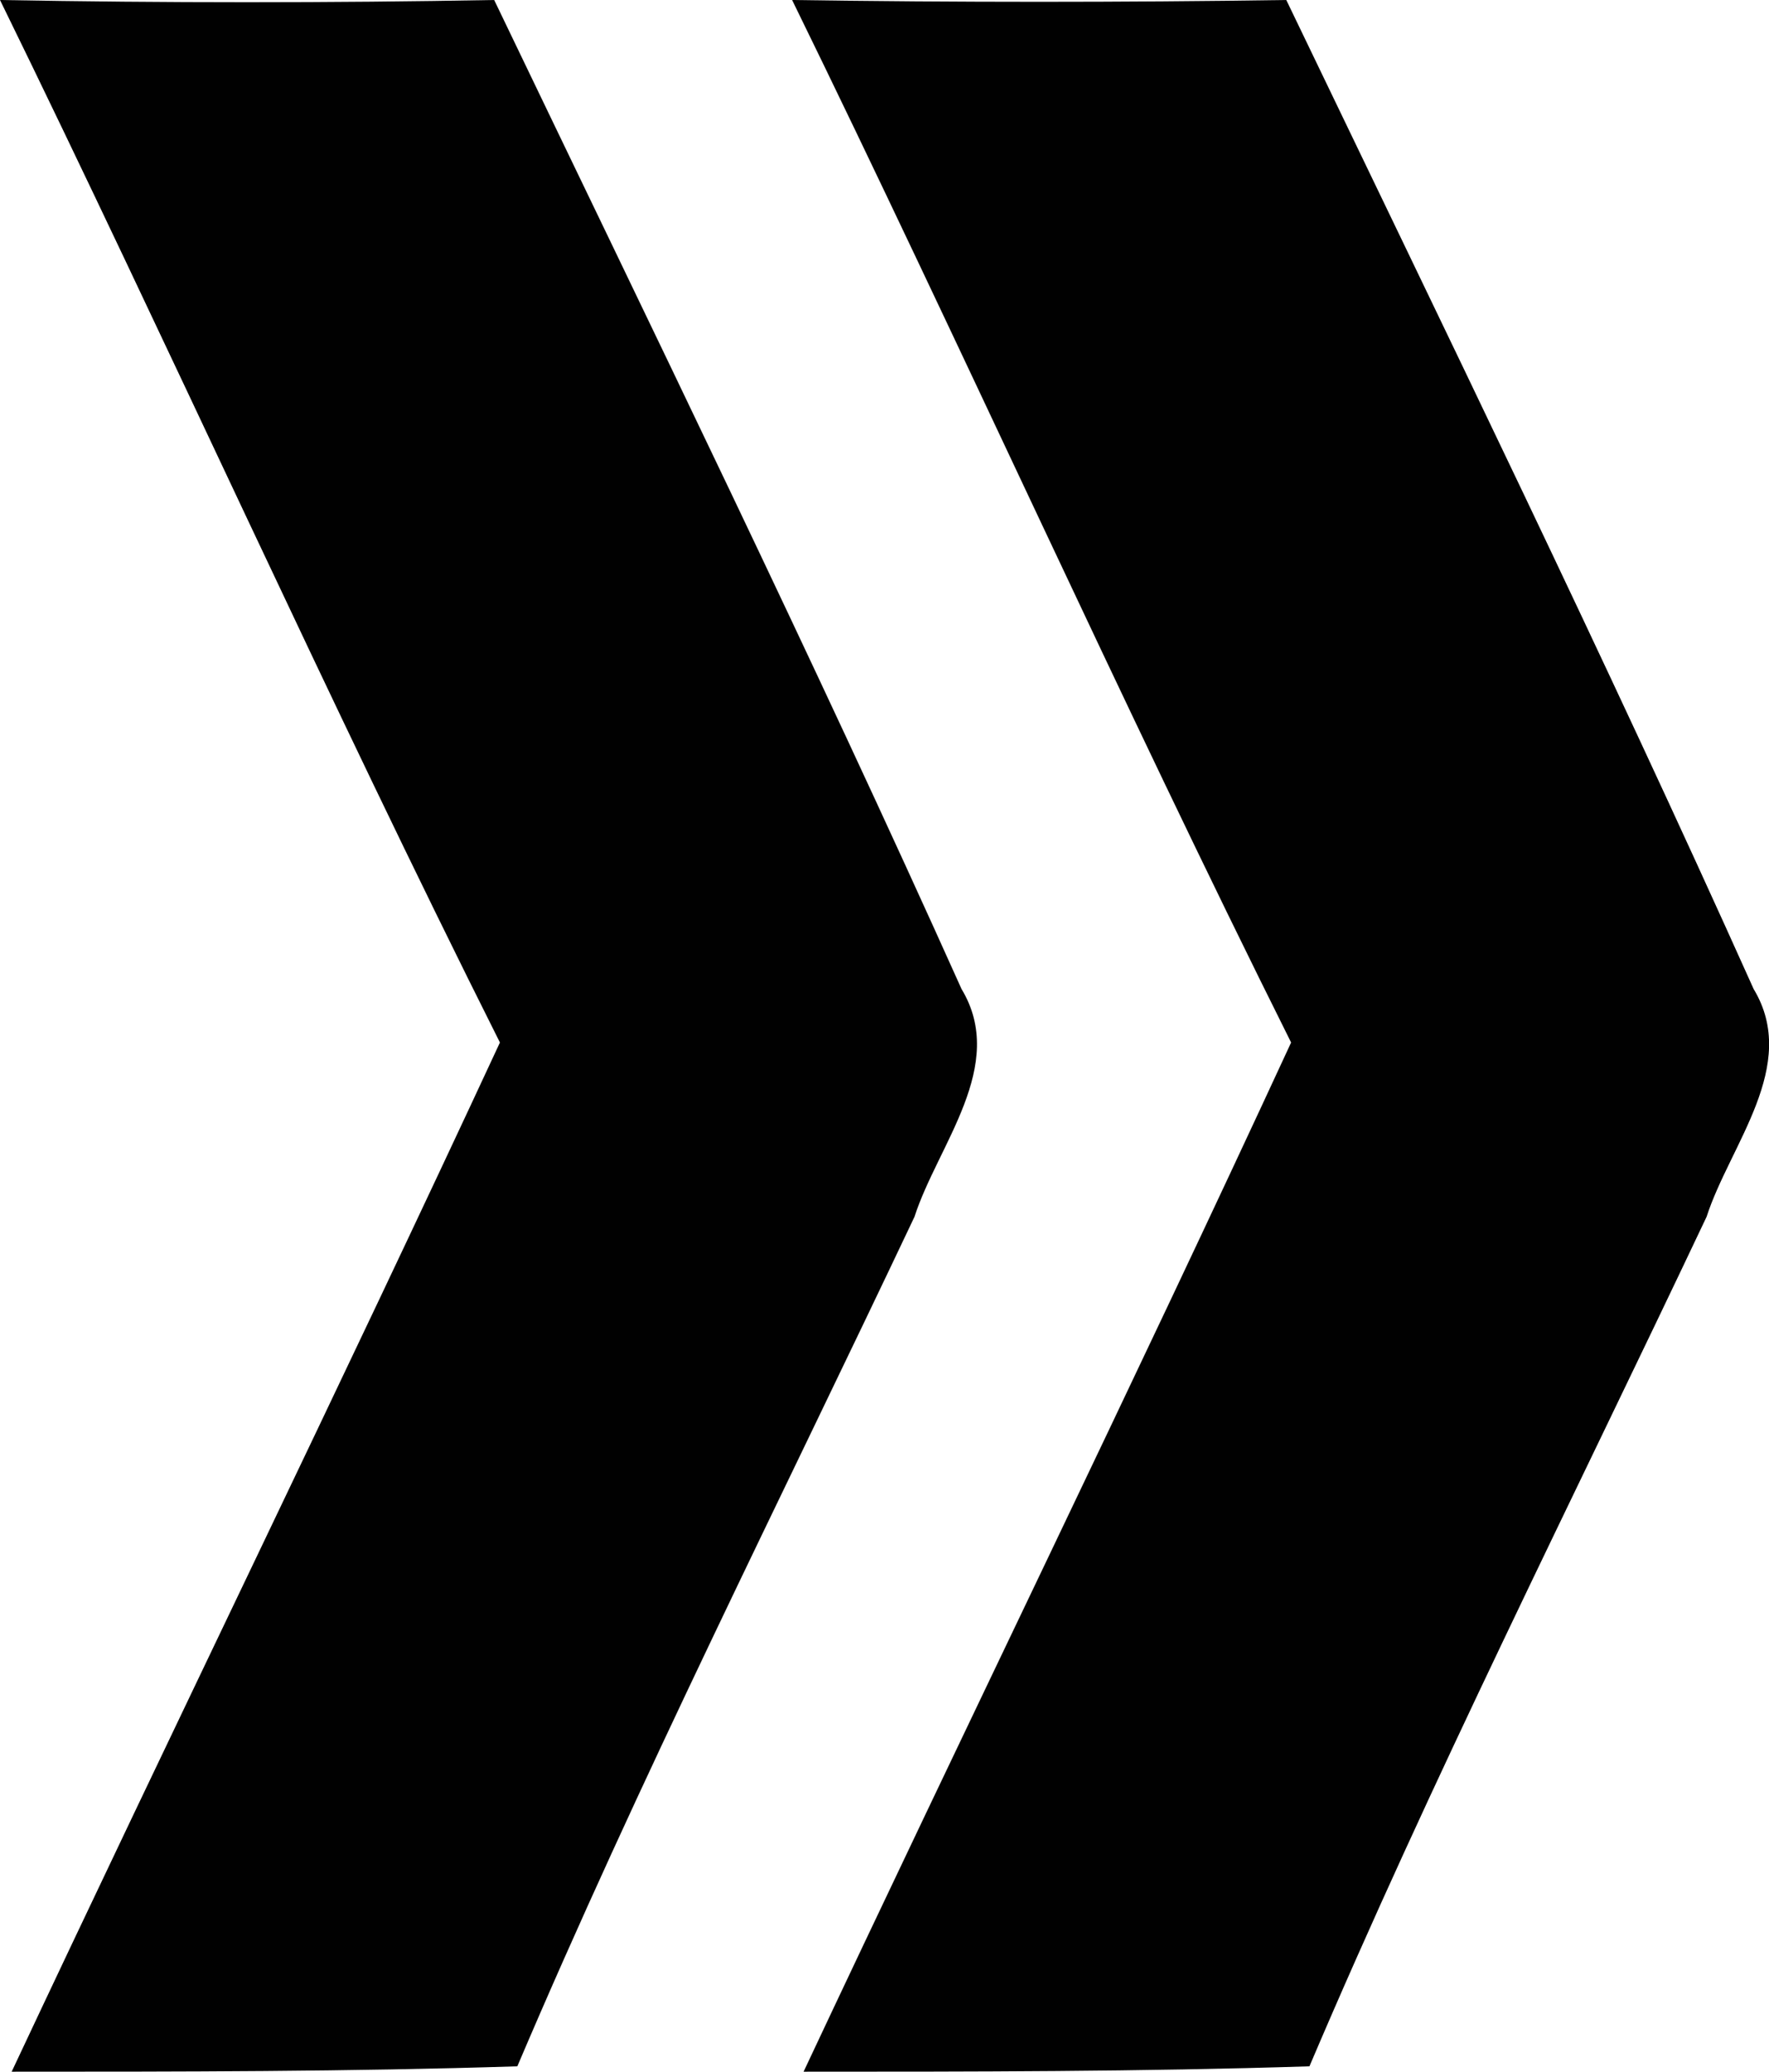
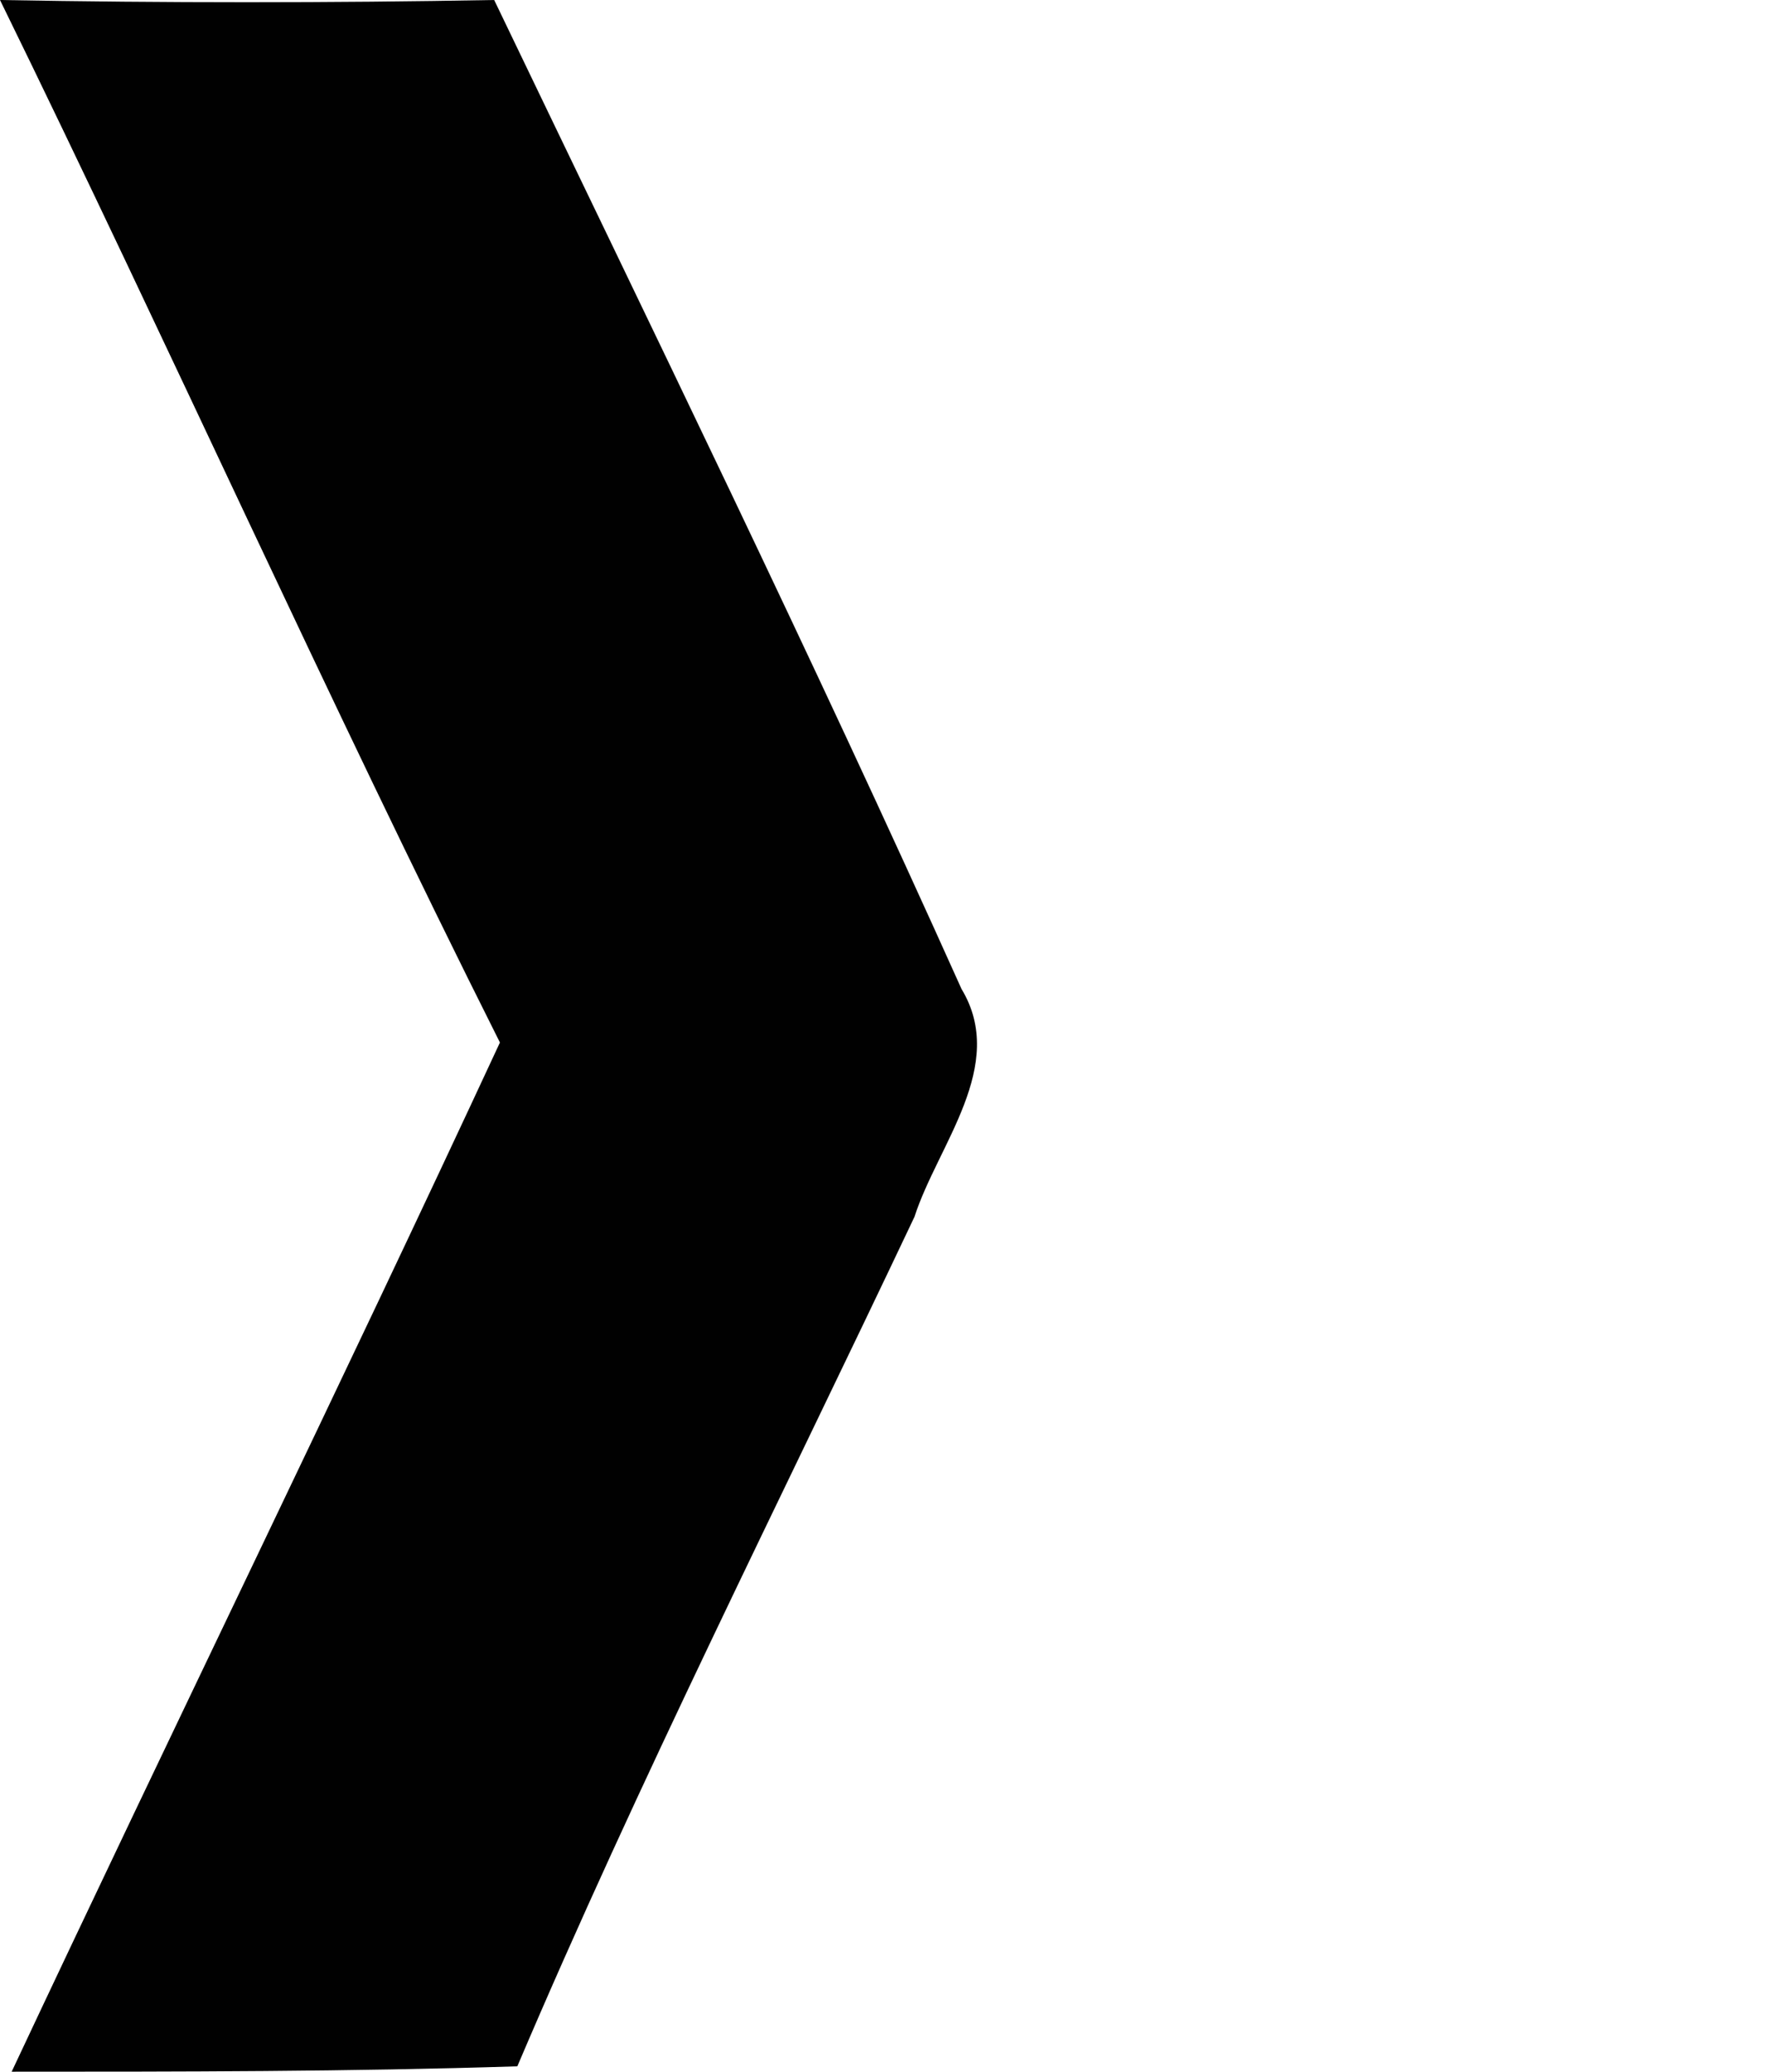
<svg xmlns="http://www.w3.org/2000/svg" id="Layer_1" data-name="Layer 1" viewBox="0 0 95.54 111.88">
  <defs>
    <style>.cls-1{fill:#010101;}</style>
  </defs>
  <path class="cls-1" d="M27.94,111.59c-9.08.29-18.2.29-27.31.29C9.35,93.32,18.36,74.9,27,56.3,17.67,37.71,9.15,18.69,0,0,8.88.16,17.8.16,26.69,0c8.52,17.74,17.17,35.44,25.24,53.41,2.5,4.14-1.29,8.42-2.54,12.3C42.15,81,34.55,96.06,27.94,111.59Z" />
-   <path class="cls-1" d="M70.72,111.59c-9.09.29-18.2.29-27.32.29,8.72-18.56,17.74-37,26.33-55.58C60.45,37.71,51.93,18.69,42.78,0c8.88.13,17.8.13,26.69,0C78,17.74,86.64,35.44,94.71,53.41c2.5,4.14-1.29,8.42-2.54,12.3C84.93,81,77.33,96.06,70.72,111.59Z" />
</svg>